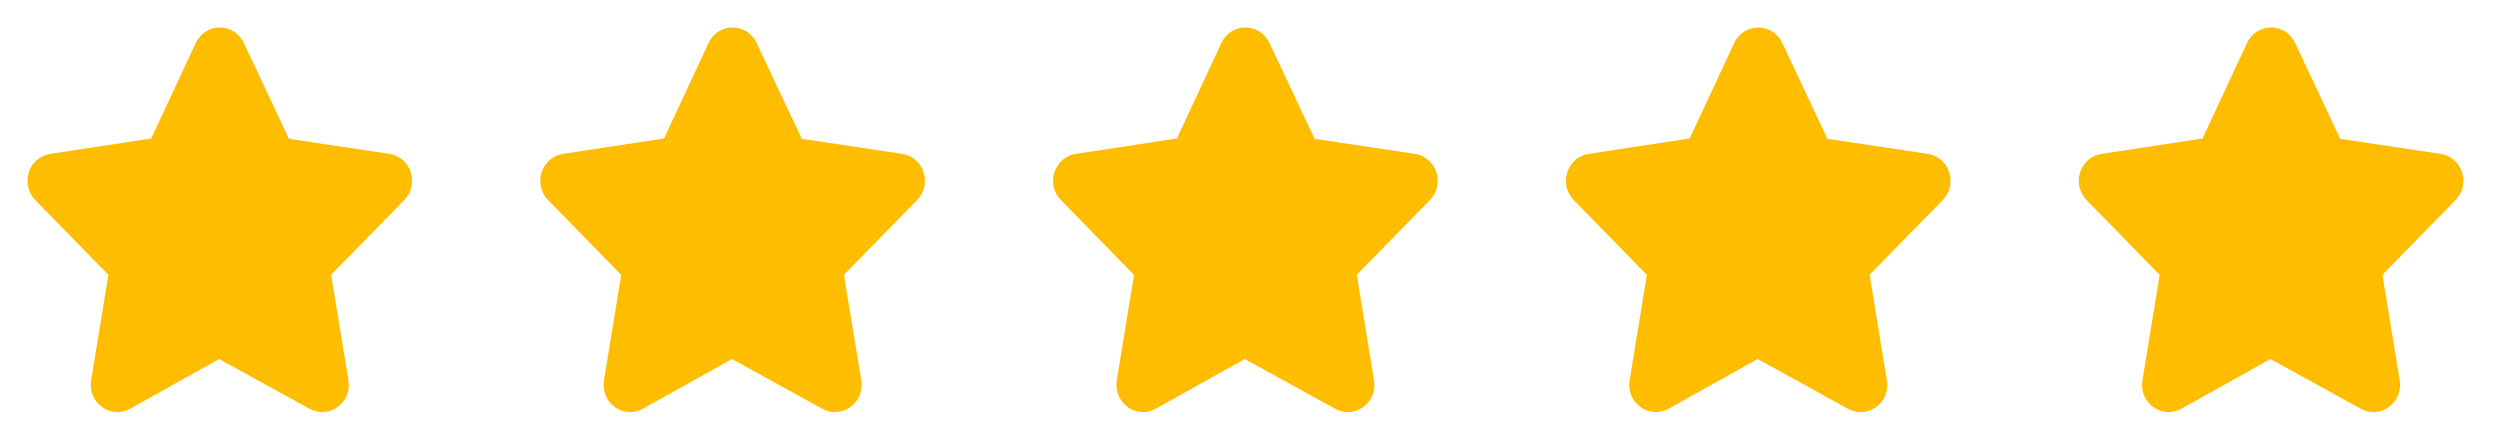
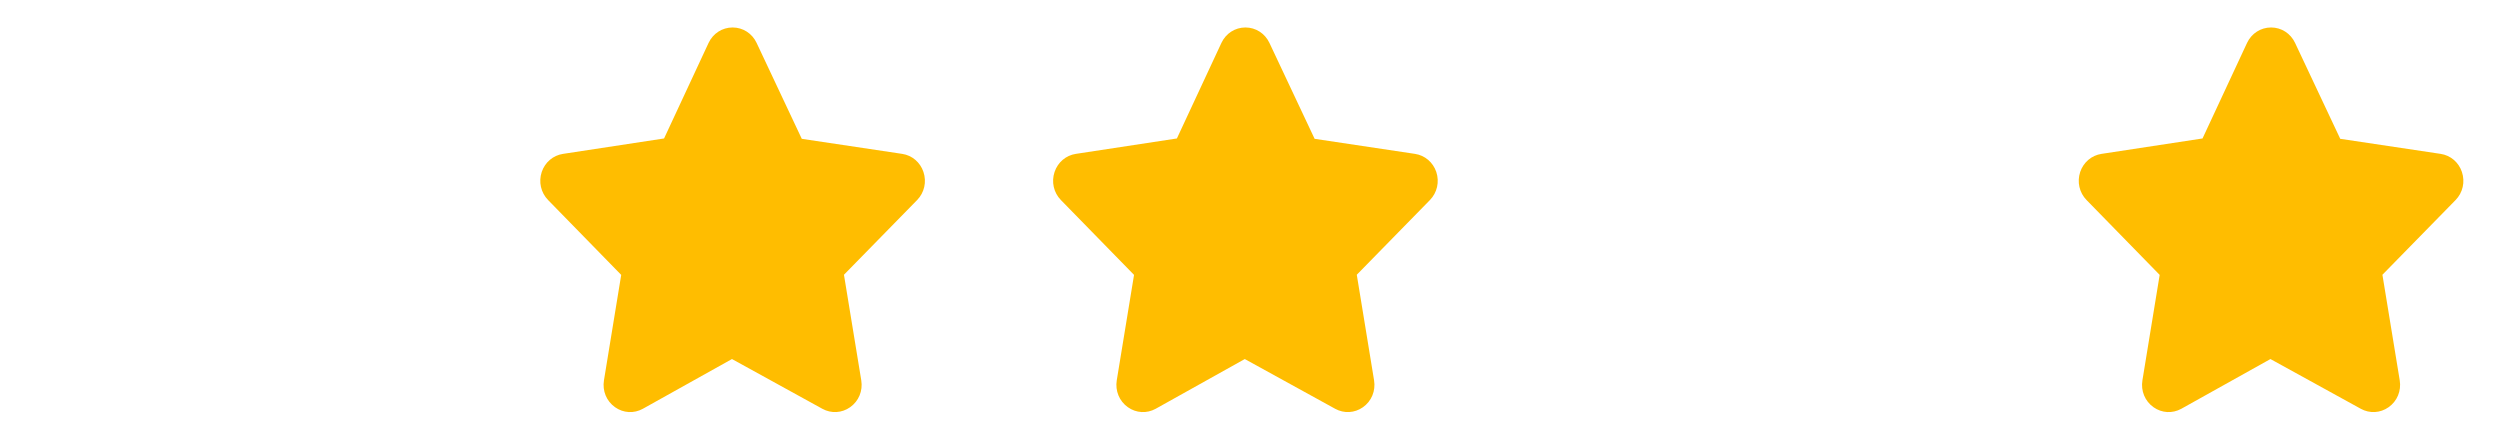
<svg xmlns="http://www.w3.org/2000/svg" width="91" height="16" viewBox="0 0 91 16" fill="none">
  <path d="M89.614 6.26C89.497 5.908 89.2 5.655 88.84 5.601L85.185 5.053L83.54 1.561C83.377 1.215 83.042 1 82.667 1C82.291 1 81.957 1.215 81.793 1.561L80.172 5.04L76.494 5.601C76.134 5.655 75.837 5.908 75.719 6.26C75.599 6.622 75.688 7.013 75.952 7.283L78.612 10.006L77.984 13.844C77.921 14.227 78.076 14.603 78.389 14.823C78.69 15.037 79.077 15.058 79.399 14.88L82.644 13.069L85.934 14.88C86.257 15.058 86.643 15.036 86.944 14.823C87.257 14.603 87.413 14.227 87.35 13.844L86.72 10.001L89.382 7.283C89.646 7.013 89.735 6.622 89.614 6.26Z" fill="#FFBD00" />
-   <path d="M70.948 6.26C70.83 5.908 70.533 5.655 70.173 5.601L66.519 5.053L64.874 1.561C64.71 1.215 64.376 1 64 1C63.624 1 63.29 1.215 63.127 1.561L61.505 5.04L57.827 5.601C57.467 5.655 57.17 5.908 57.053 6.26C56.932 6.622 57.021 7.013 57.285 7.283L59.946 10.006L59.317 13.844C59.255 14.227 59.41 14.603 59.722 14.823C60.023 15.037 60.41 15.058 60.733 14.88L63.977 13.069L67.267 14.88C67.591 15.058 67.977 15.036 68.278 14.823C68.591 14.603 68.746 14.227 68.683 13.844L68.053 10.001L70.715 7.283C70.979 7.013 71.068 6.622 70.948 6.26Z" fill="#FFBD00" />
  <path d="M52.281 6.26C52.163 5.908 51.866 5.655 51.506 5.601L47.852 5.053L46.207 1.561C46.043 1.215 45.709 1 45.333 1C44.958 1 44.623 1.215 44.46 1.561L42.839 5.04L39.16 5.601C38.8 5.655 38.504 5.908 38.386 6.26C38.265 6.622 38.354 7.013 38.618 7.283L41.279 10.006L40.65 13.844C40.588 14.227 40.743 14.603 41.056 14.823C41.357 15.037 41.744 15.058 42.066 14.88L45.31 13.069L48.601 14.88C48.924 15.058 49.31 15.036 49.611 14.823C49.924 14.603 50.079 14.227 50.016 13.844L49.387 10.001L52.048 7.283C52.312 7.013 52.401 6.622 52.281 6.26Z" fill="#FFBD00" />
  <path d="M33.614 6.26C33.497 5.908 33.2 5.655 32.84 5.601L29.185 5.053L27.54 1.561C27.377 1.215 27.042 1 26.667 1C26.291 1 25.957 1.215 25.793 1.561L24.172 5.04L20.494 5.601C20.134 5.655 19.837 5.908 19.719 6.26C19.599 6.622 19.688 7.013 19.952 7.283L22.612 10.006L21.984 13.844C21.921 14.227 22.076 14.603 22.389 14.823C22.69 15.037 23.077 15.058 23.399 14.88L26.644 13.069L29.934 14.88C30.257 15.058 30.643 15.036 30.944 14.823C31.257 14.603 31.413 14.227 31.35 13.844L30.72 10.001L33.382 7.283C33.646 7.013 33.735 6.622 33.614 6.26Z" fill="#FFBD00" />
-   <path d="M14.947 6.26C14.83 5.908 14.533 5.655 14.173 5.601L10.518 5.053L8.873 1.561C8.71 1.215 8.376 1 8 1C7.625 1 7.29 1.215 7.127 1.561L5.505 5.04L1.827 5.601C1.467 5.655 1.171 5.908 1.052 6.26C0.932 6.622 1.021 7.013 1.285 7.283L3.946 10.006L3.317 13.844C3.255 14.227 3.409 14.603 3.723 14.823C4.024 15.037 4.41 15.058 4.732 14.88L7.977 13.069L11.268 14.88C11.591 15.058 11.976 15.036 12.277 14.823C12.591 14.603 12.746 14.227 12.683 13.844L12.053 10.001L14.715 7.283C14.979 7.013 15.068 6.622 14.947 6.26Z" fill="#FFBD00" />
</svg>